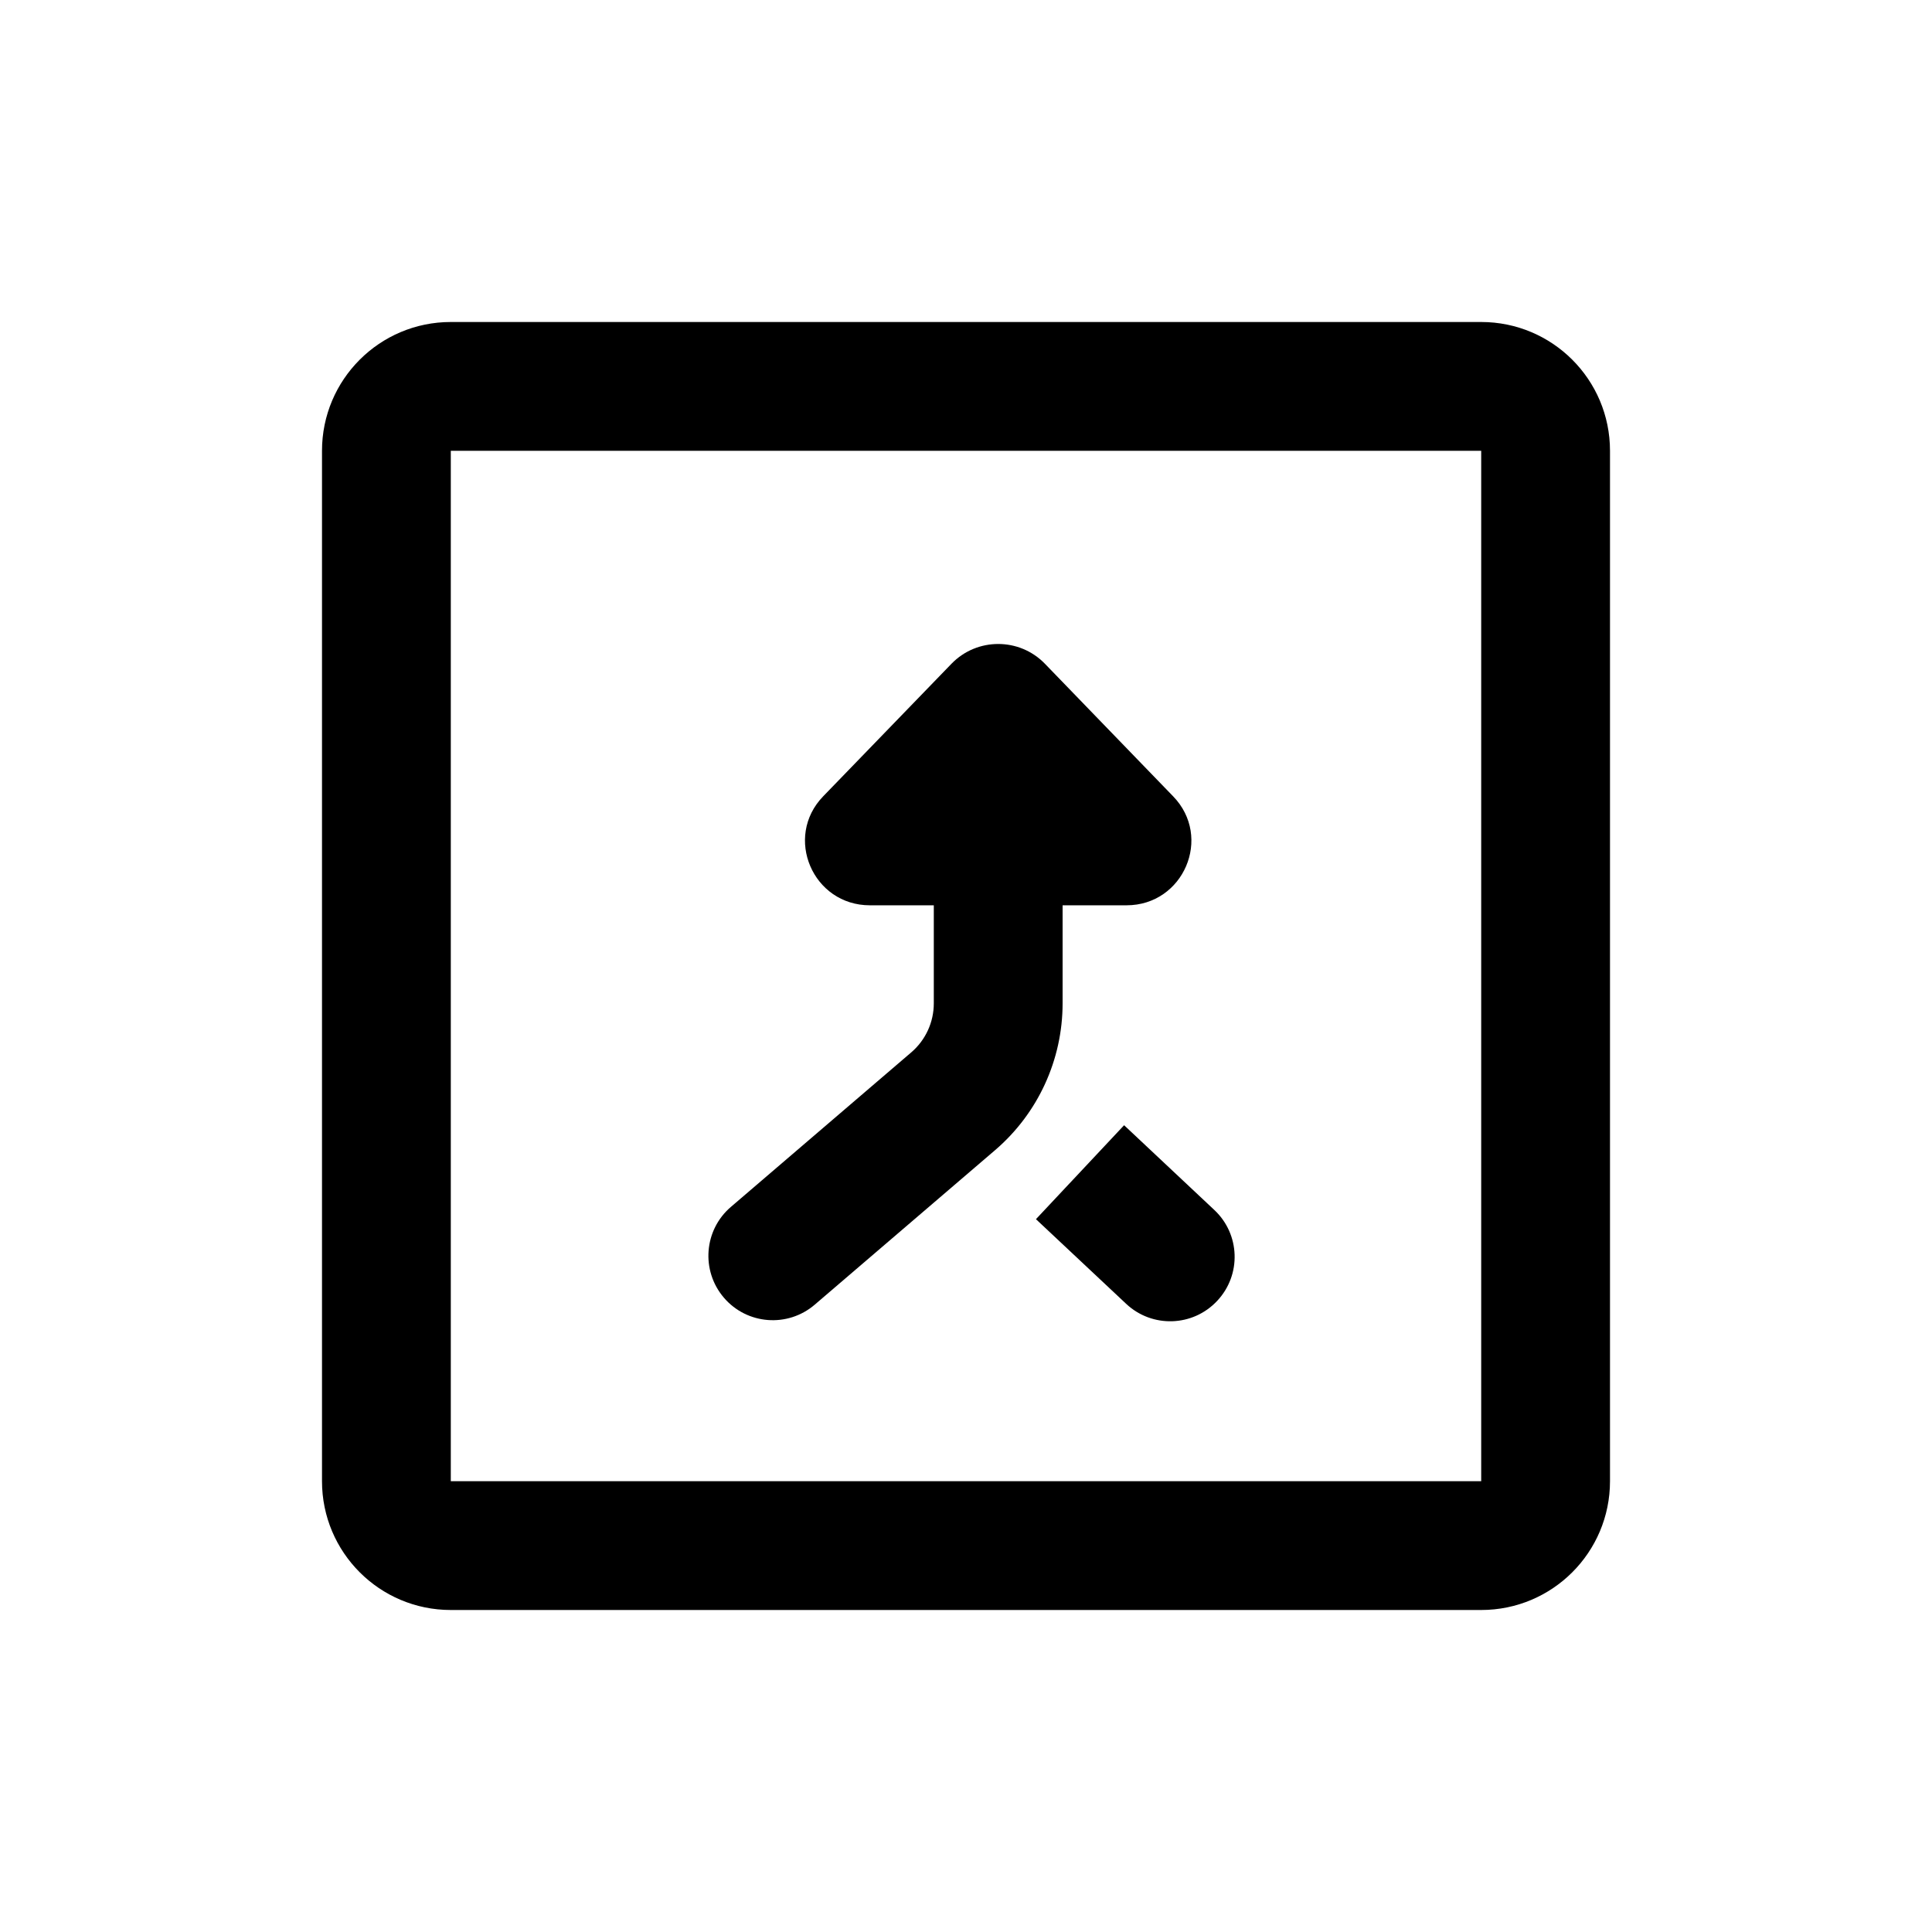
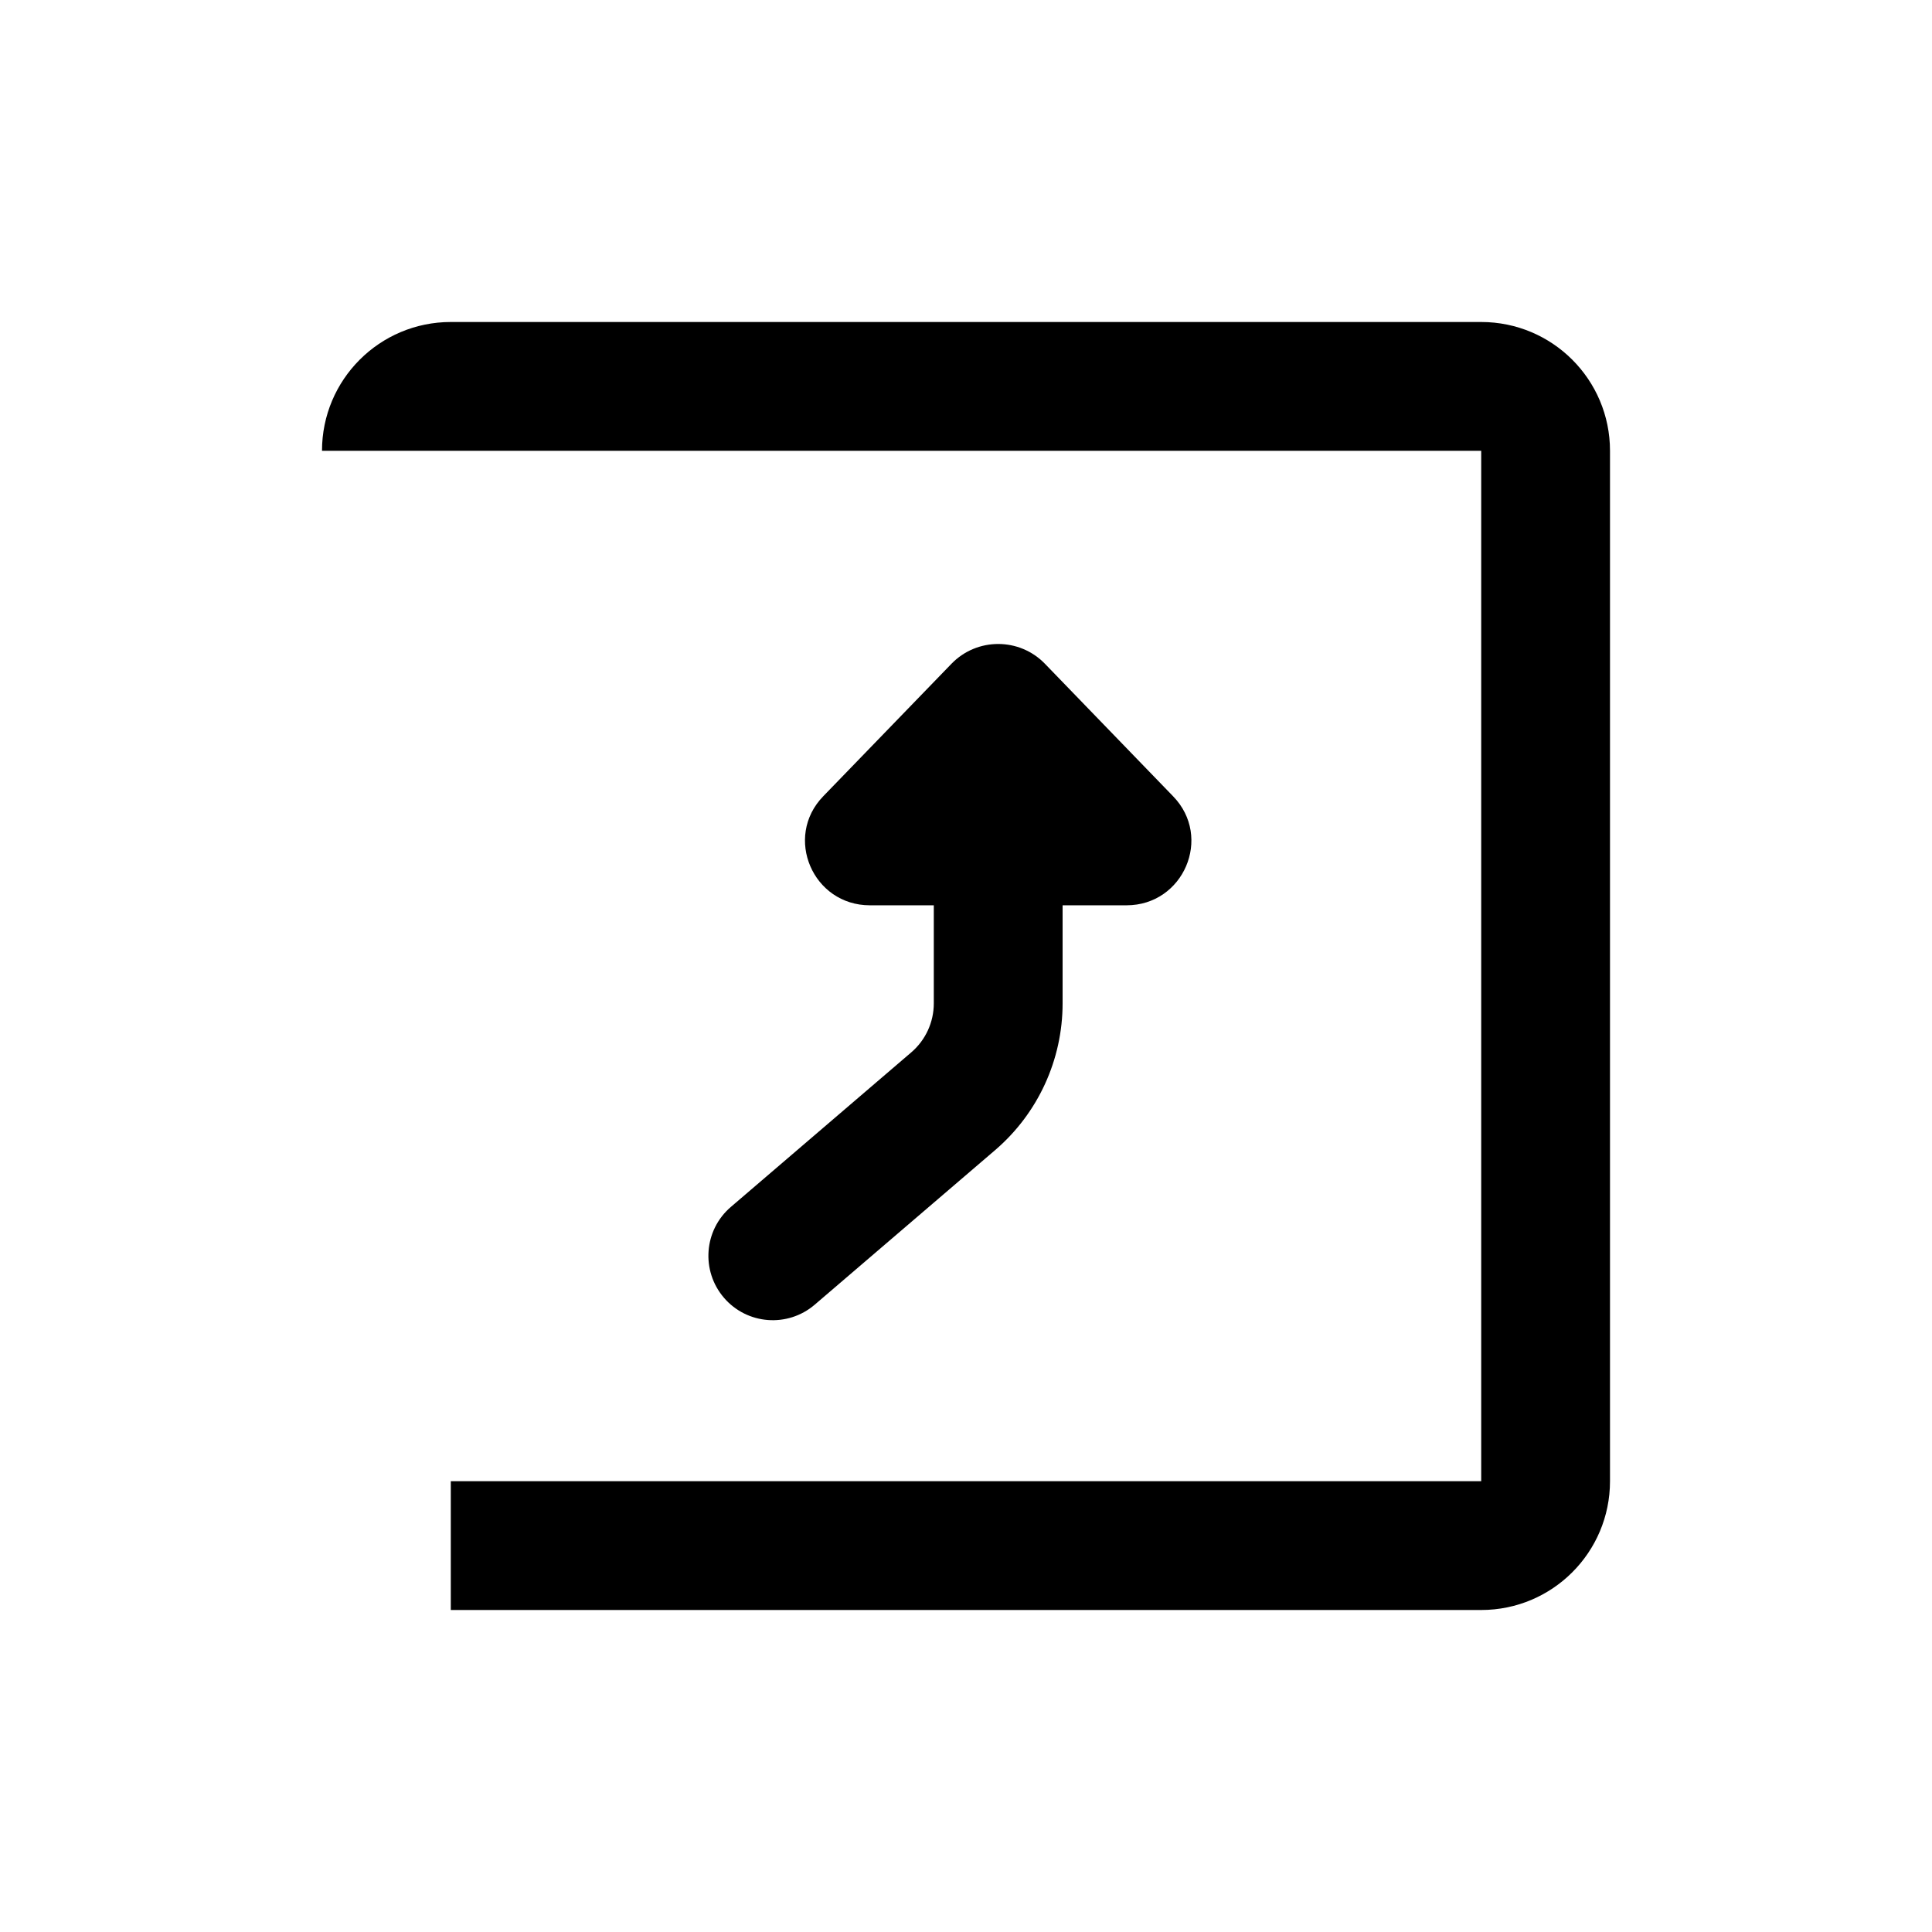
<svg xmlns="http://www.w3.org/2000/svg" width="24" height="24" viewBox="0 0 24 24" fill="none">
  <path d="M13.994 11.246H13.2V12.464C13.2 13.165 12.894 13.831 12.362 14.287L10.121 16.207C9.785 16.495 9.28 16.456 8.993 16.121C8.705 15.785 8.744 15.28 9.079 14.993L11.321 13.072C11.498 12.92 11.6 12.698 11.6 12.464V11.246H10.806C10.097 11.246 9.734 10.4 10.226 9.892L11.82 8.245C12.137 7.918 12.663 7.918 12.98 8.245L14.573 9.892C15.066 10.4 14.703 11.246 13.994 11.246Z" fill="#000" />
-   <path d="M15.084 15.03C15.407 15.332 15.423 15.838 15.12 16.16C14.818 16.483 14.312 16.499 13.99 16.197L12.869 15.145L13.964 13.978L15.084 15.03Z" fill="#000" />
-   <path fill-rule="evenodd" clip-rule="evenodd" d="M4 5.6C4 4.716 4.716 4 5.6 4H18.4C19.284 4 20 4.716 20 5.6V18.4C20 19.284 19.284 20 18.4 20H5.6C4.716 20 4 19.284 4 18.4V5.6ZM5.6 5.6H18.4V18.4H5.6V5.6Z" fill="#000" />
+   <path fill-rule="evenodd" clip-rule="evenodd" d="M4 5.6C4 4.716 4.716 4 5.6 4H18.4C19.284 4 20 4.716 20 5.6V18.4C20 19.284 19.284 20 18.4 20H5.6V5.6ZM5.6 5.6H18.4V18.4H5.6V5.6Z" fill="#000" />
</svg>